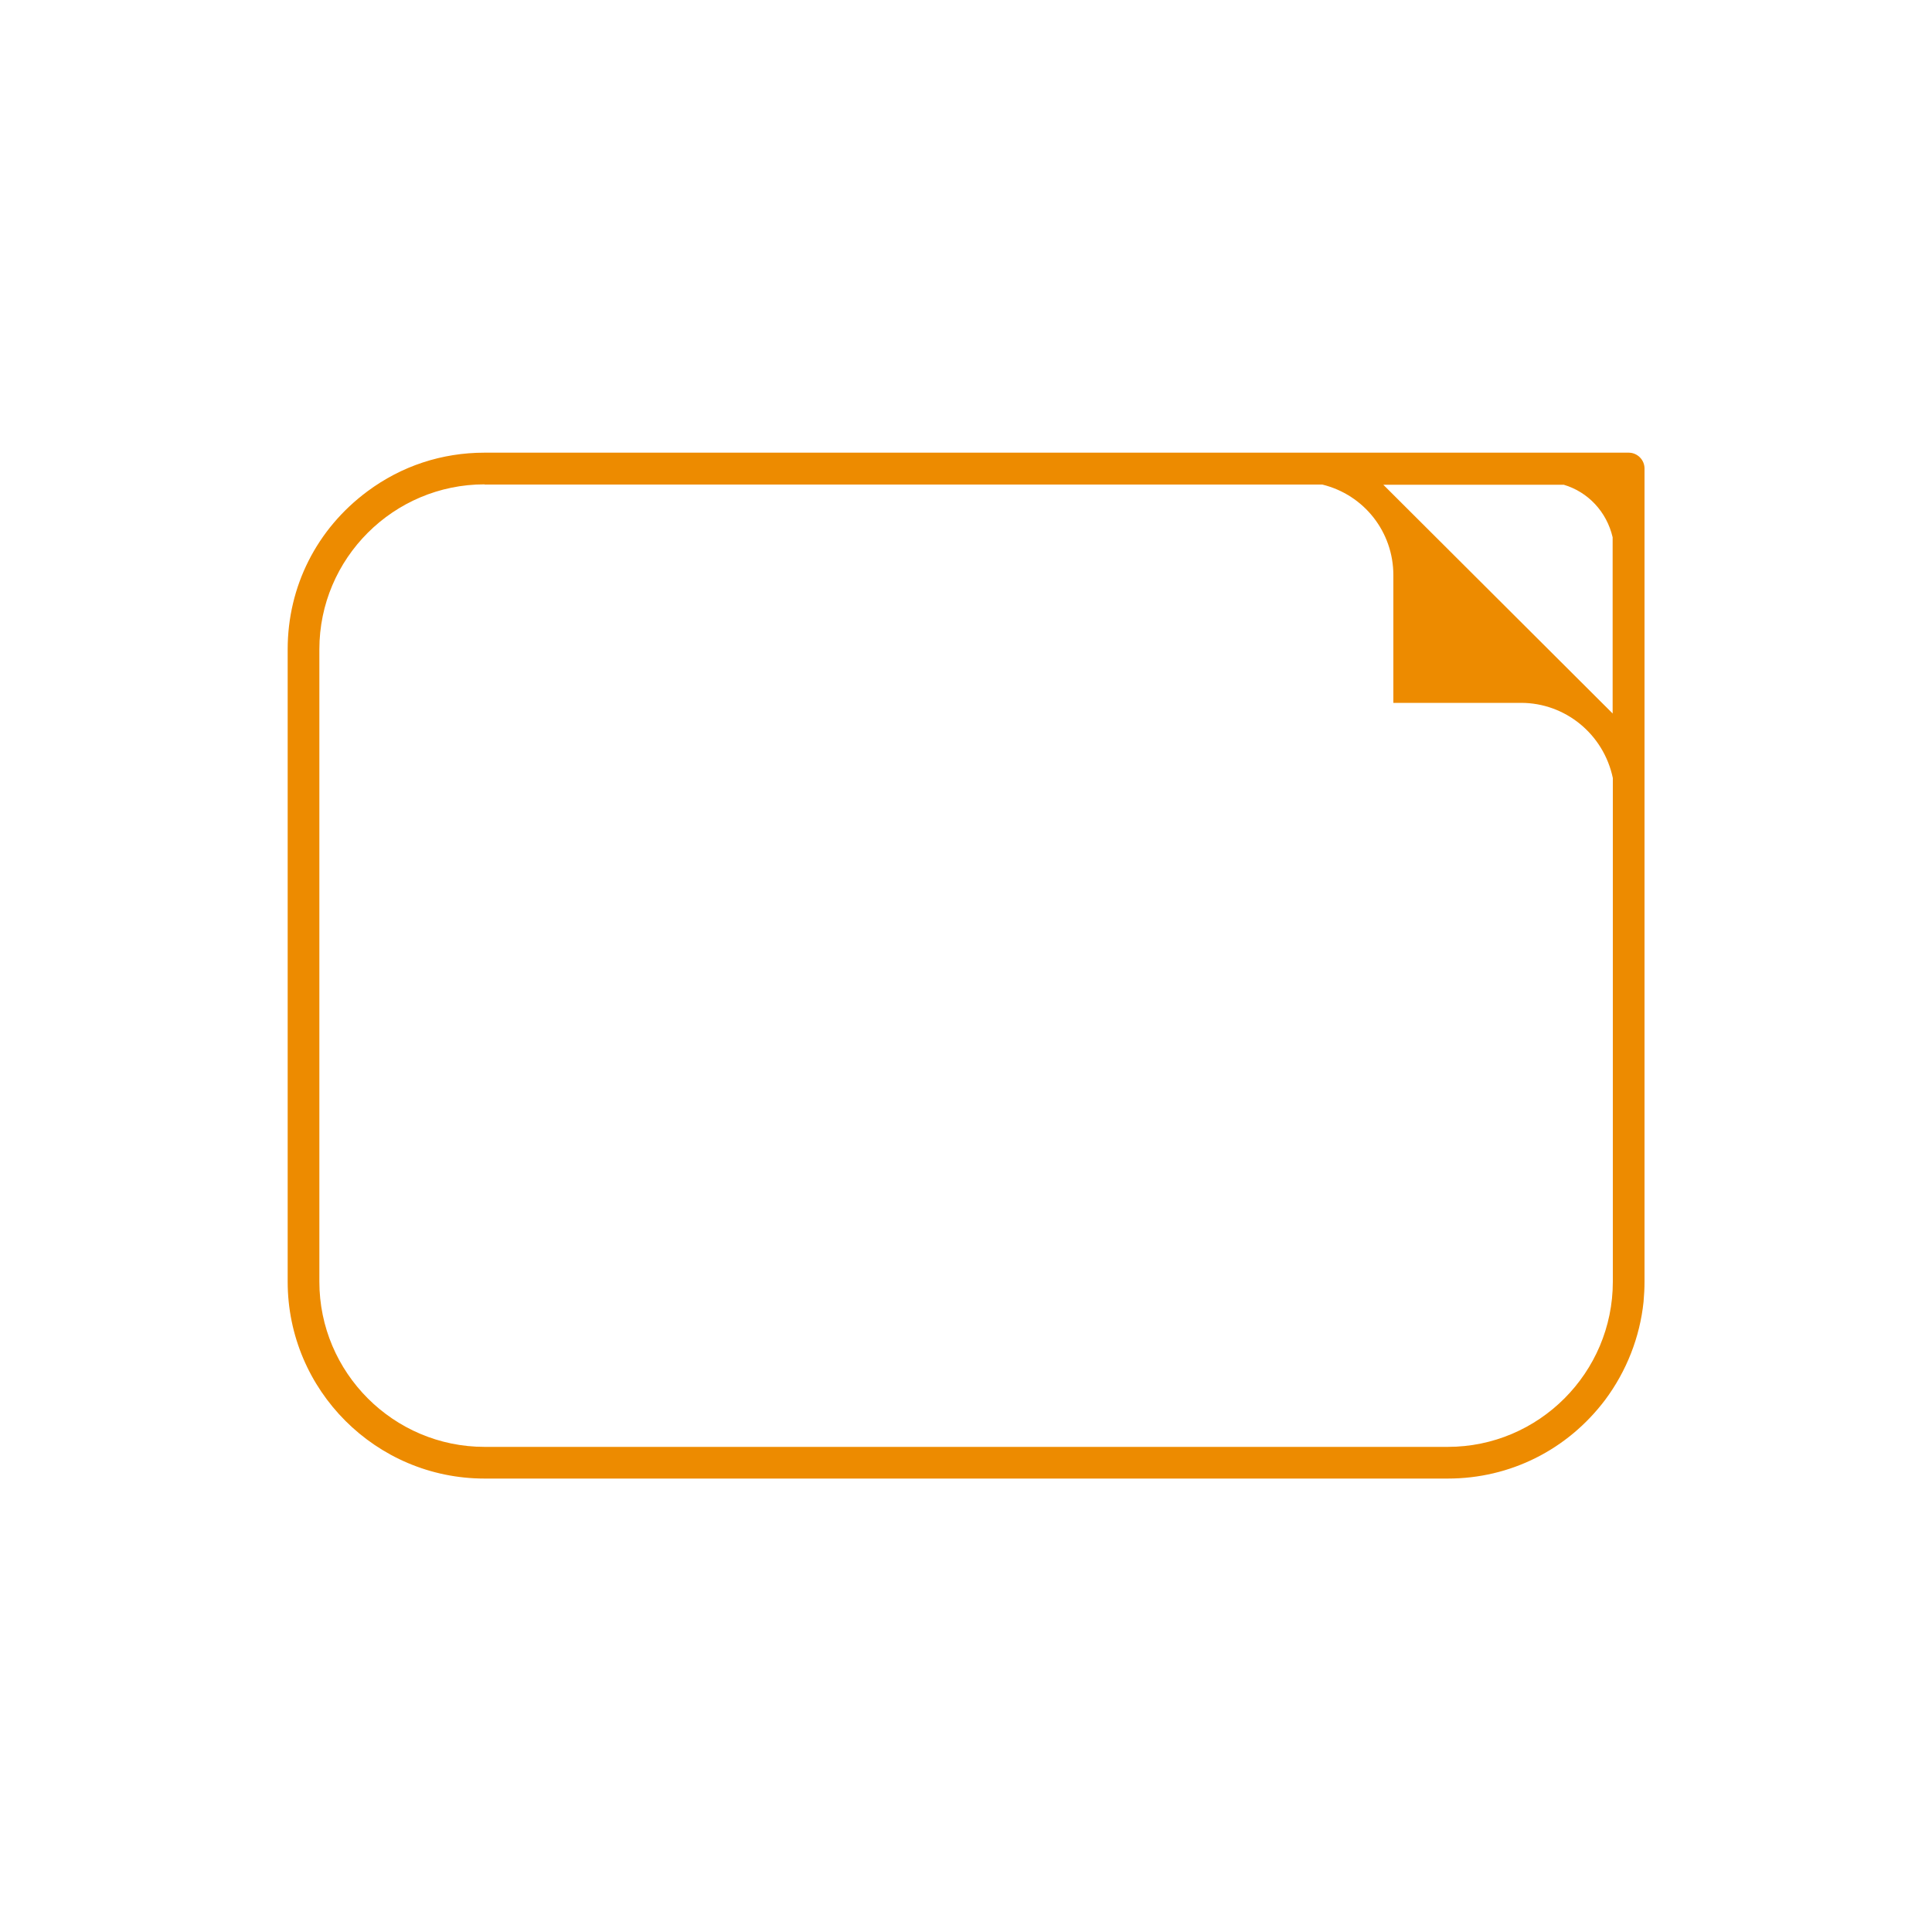
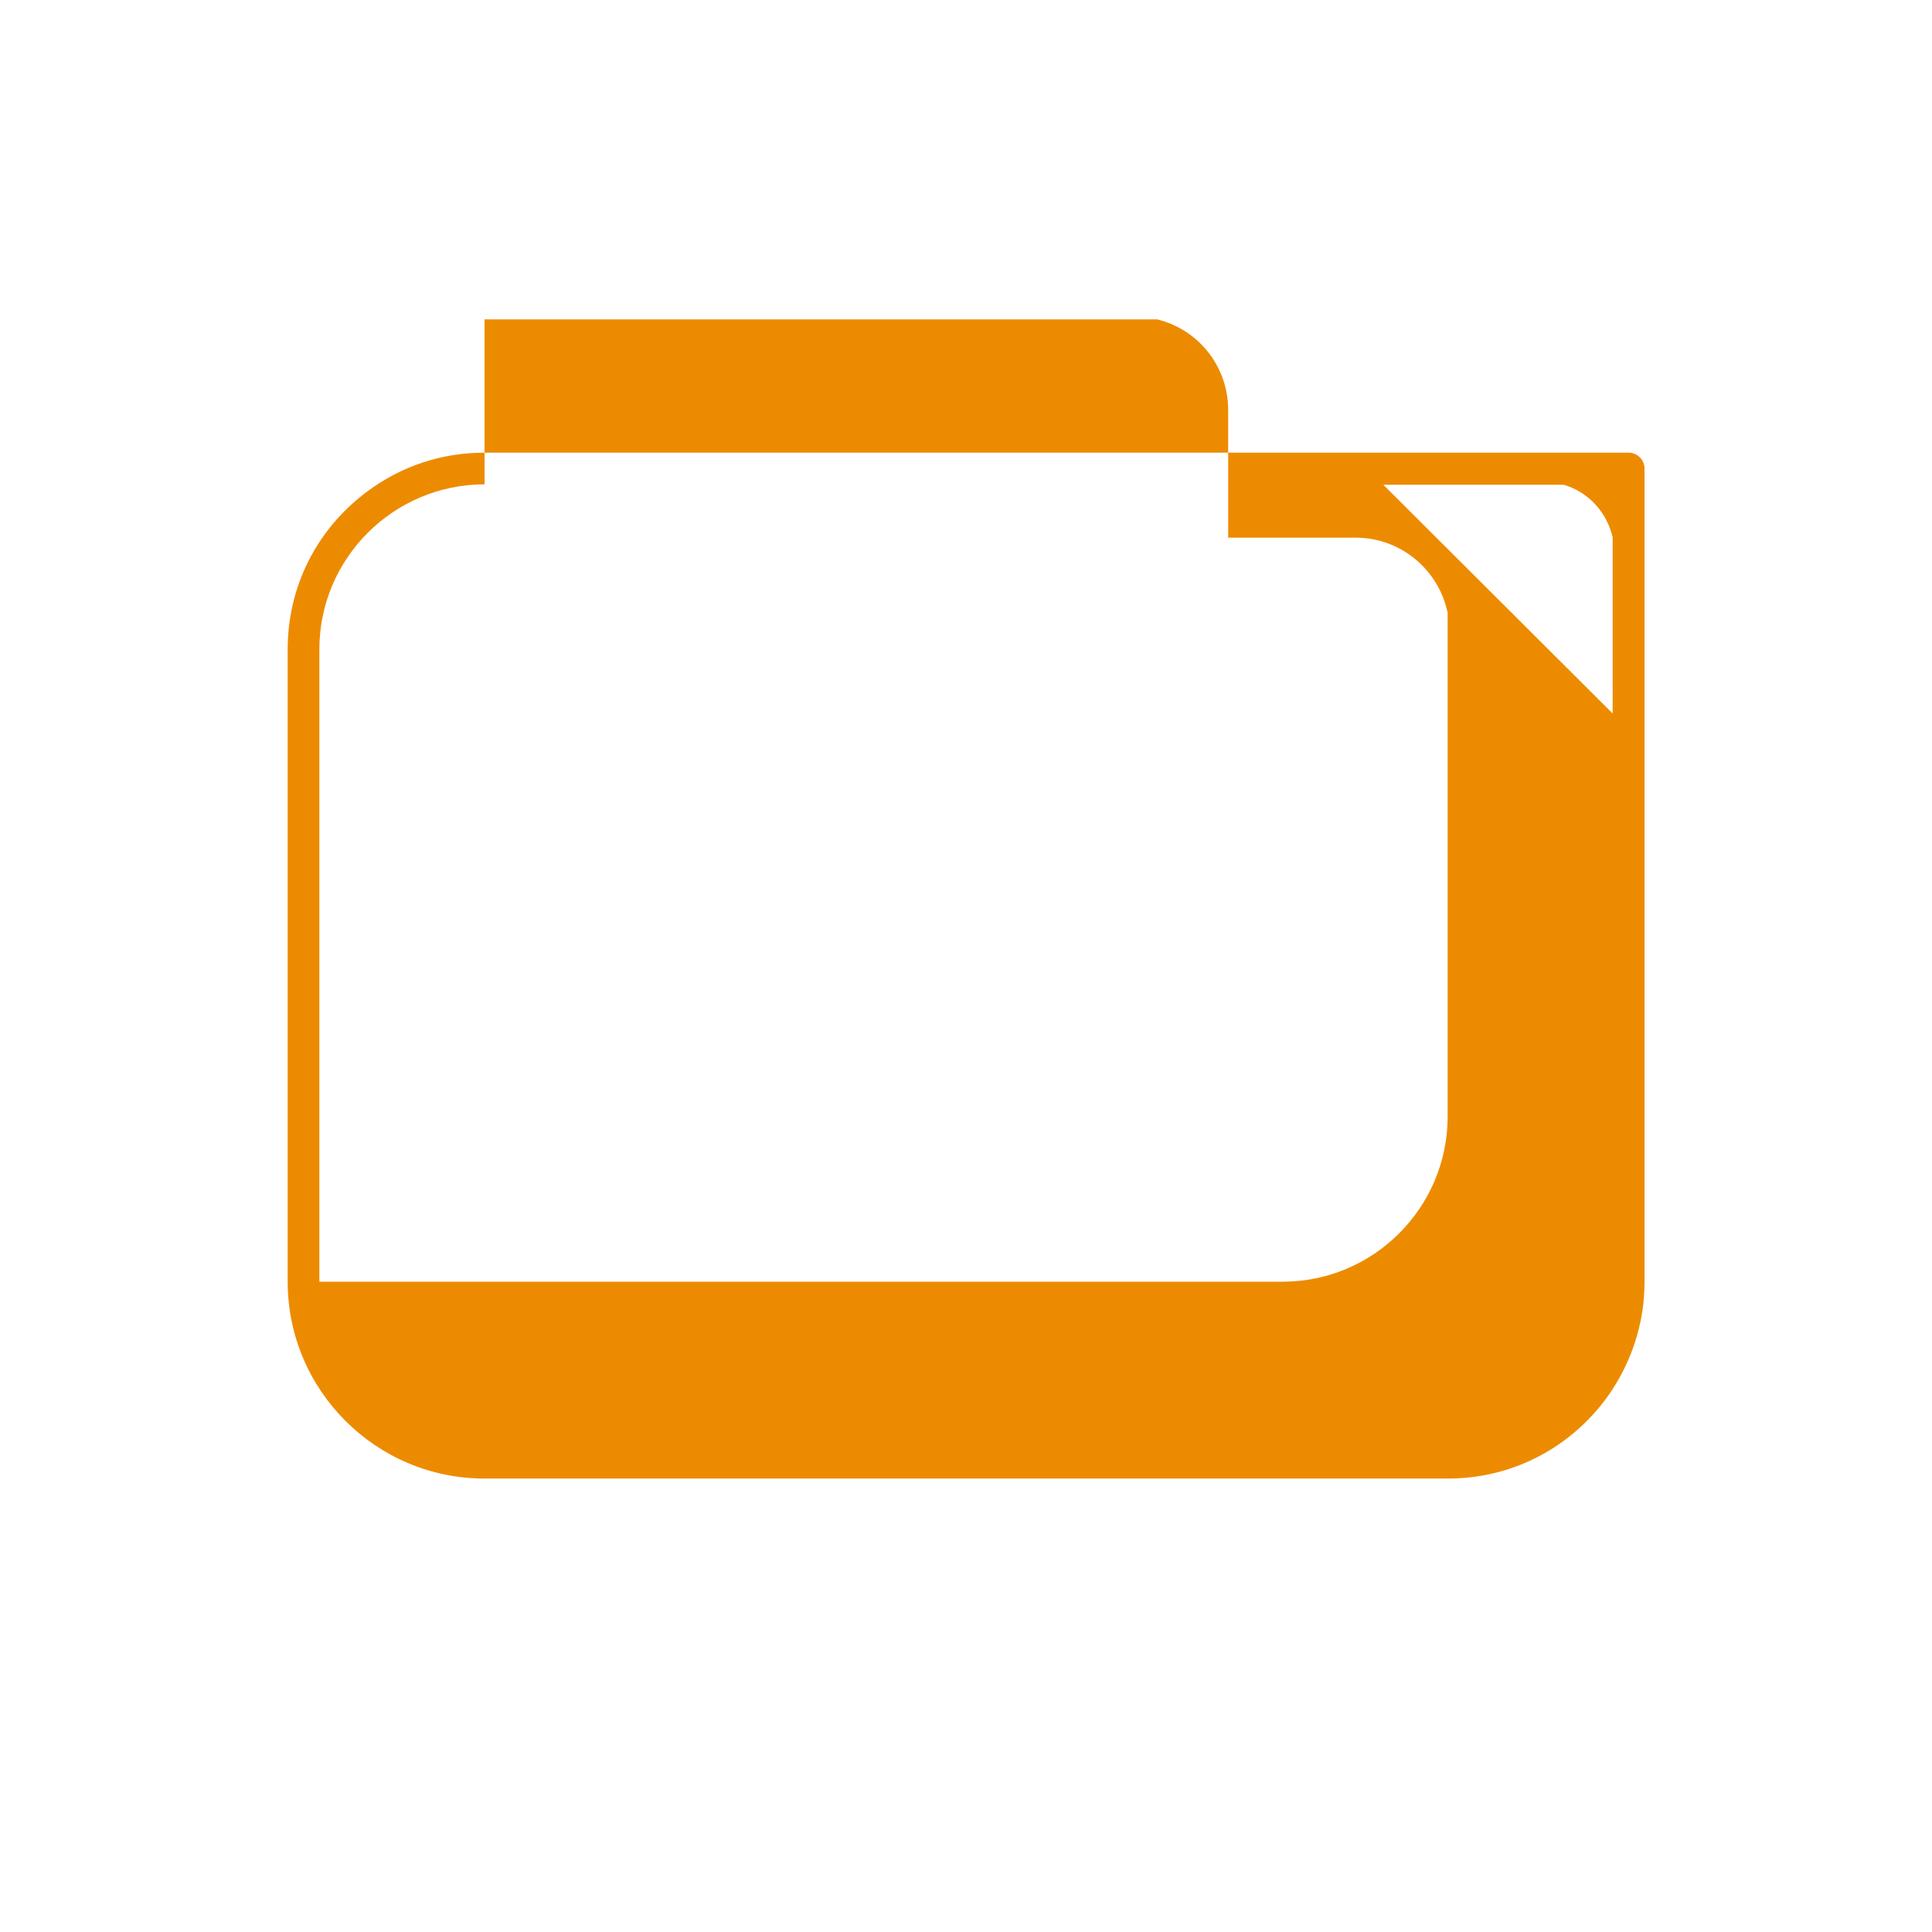
<svg xmlns="http://www.w3.org/2000/svg" id="Layer_1" viewBox="0 0 100 100">
  <defs>
    <style>.cls-1{fill:#ed8b00;stroke-width:0px;}</style>
  </defs>
-   <path class="cls-1" d="M25.08,76.53c-5.62,0-10.19-4.57-10.19-10.19v-32.73c0-3.25,1.5-6.23,4.13-8.18,1.76-1.31,3.85-2,6.06-2h59.22c.45,0,.82.37.82.82v42.09c0,.35-.02.7-.05,1.04-.19,1.83-.88,3.59-1.99,5.08-1.95,2.58-4.91,4.07-8.14,4.07H25.08ZM25.08,25.07c-4.71,0-8.55,3.83-8.55,8.54v32.73c0,4.71,3.84,8.55,8.55,8.55h49.86c4.71,0,8.54-3.84,8.54-8.55v-26.07c-.48-2.28-2.47-3.89-4.75-3.89h-6.61v-6.61c0-2.23-1.51-4.16-3.68-4.69H25.08ZM83.47,36.93v-9.12c-.31-1.33-1.28-2.35-2.53-2.72h-9.34s11.87,11.84,11.87,11.84Z" />
+   <path class="cls-1" d="M25.08,76.53c-5.62,0-10.19-4.57-10.19-10.19v-32.73c0-3.25,1.5-6.23,4.13-8.18,1.76-1.31,3.85-2,6.06-2h59.22c.45,0,.82.37.82.82v42.09c0,.35-.02.7-.05,1.04-.19,1.83-.88,3.59-1.99,5.08-1.95,2.58-4.91,4.07-8.14,4.07H25.08ZM25.08,25.07c-4.71,0-8.55,3.83-8.55,8.54v32.73h49.86c4.71,0,8.54-3.84,8.54-8.55v-26.07c-.48-2.28-2.47-3.89-4.75-3.89h-6.61v-6.61c0-2.23-1.51-4.16-3.68-4.69H25.08ZM83.47,36.93v-9.12c-.31-1.33-1.28-2.35-2.53-2.72h-9.34s11.87,11.84,11.87,11.84Z" />
</svg>